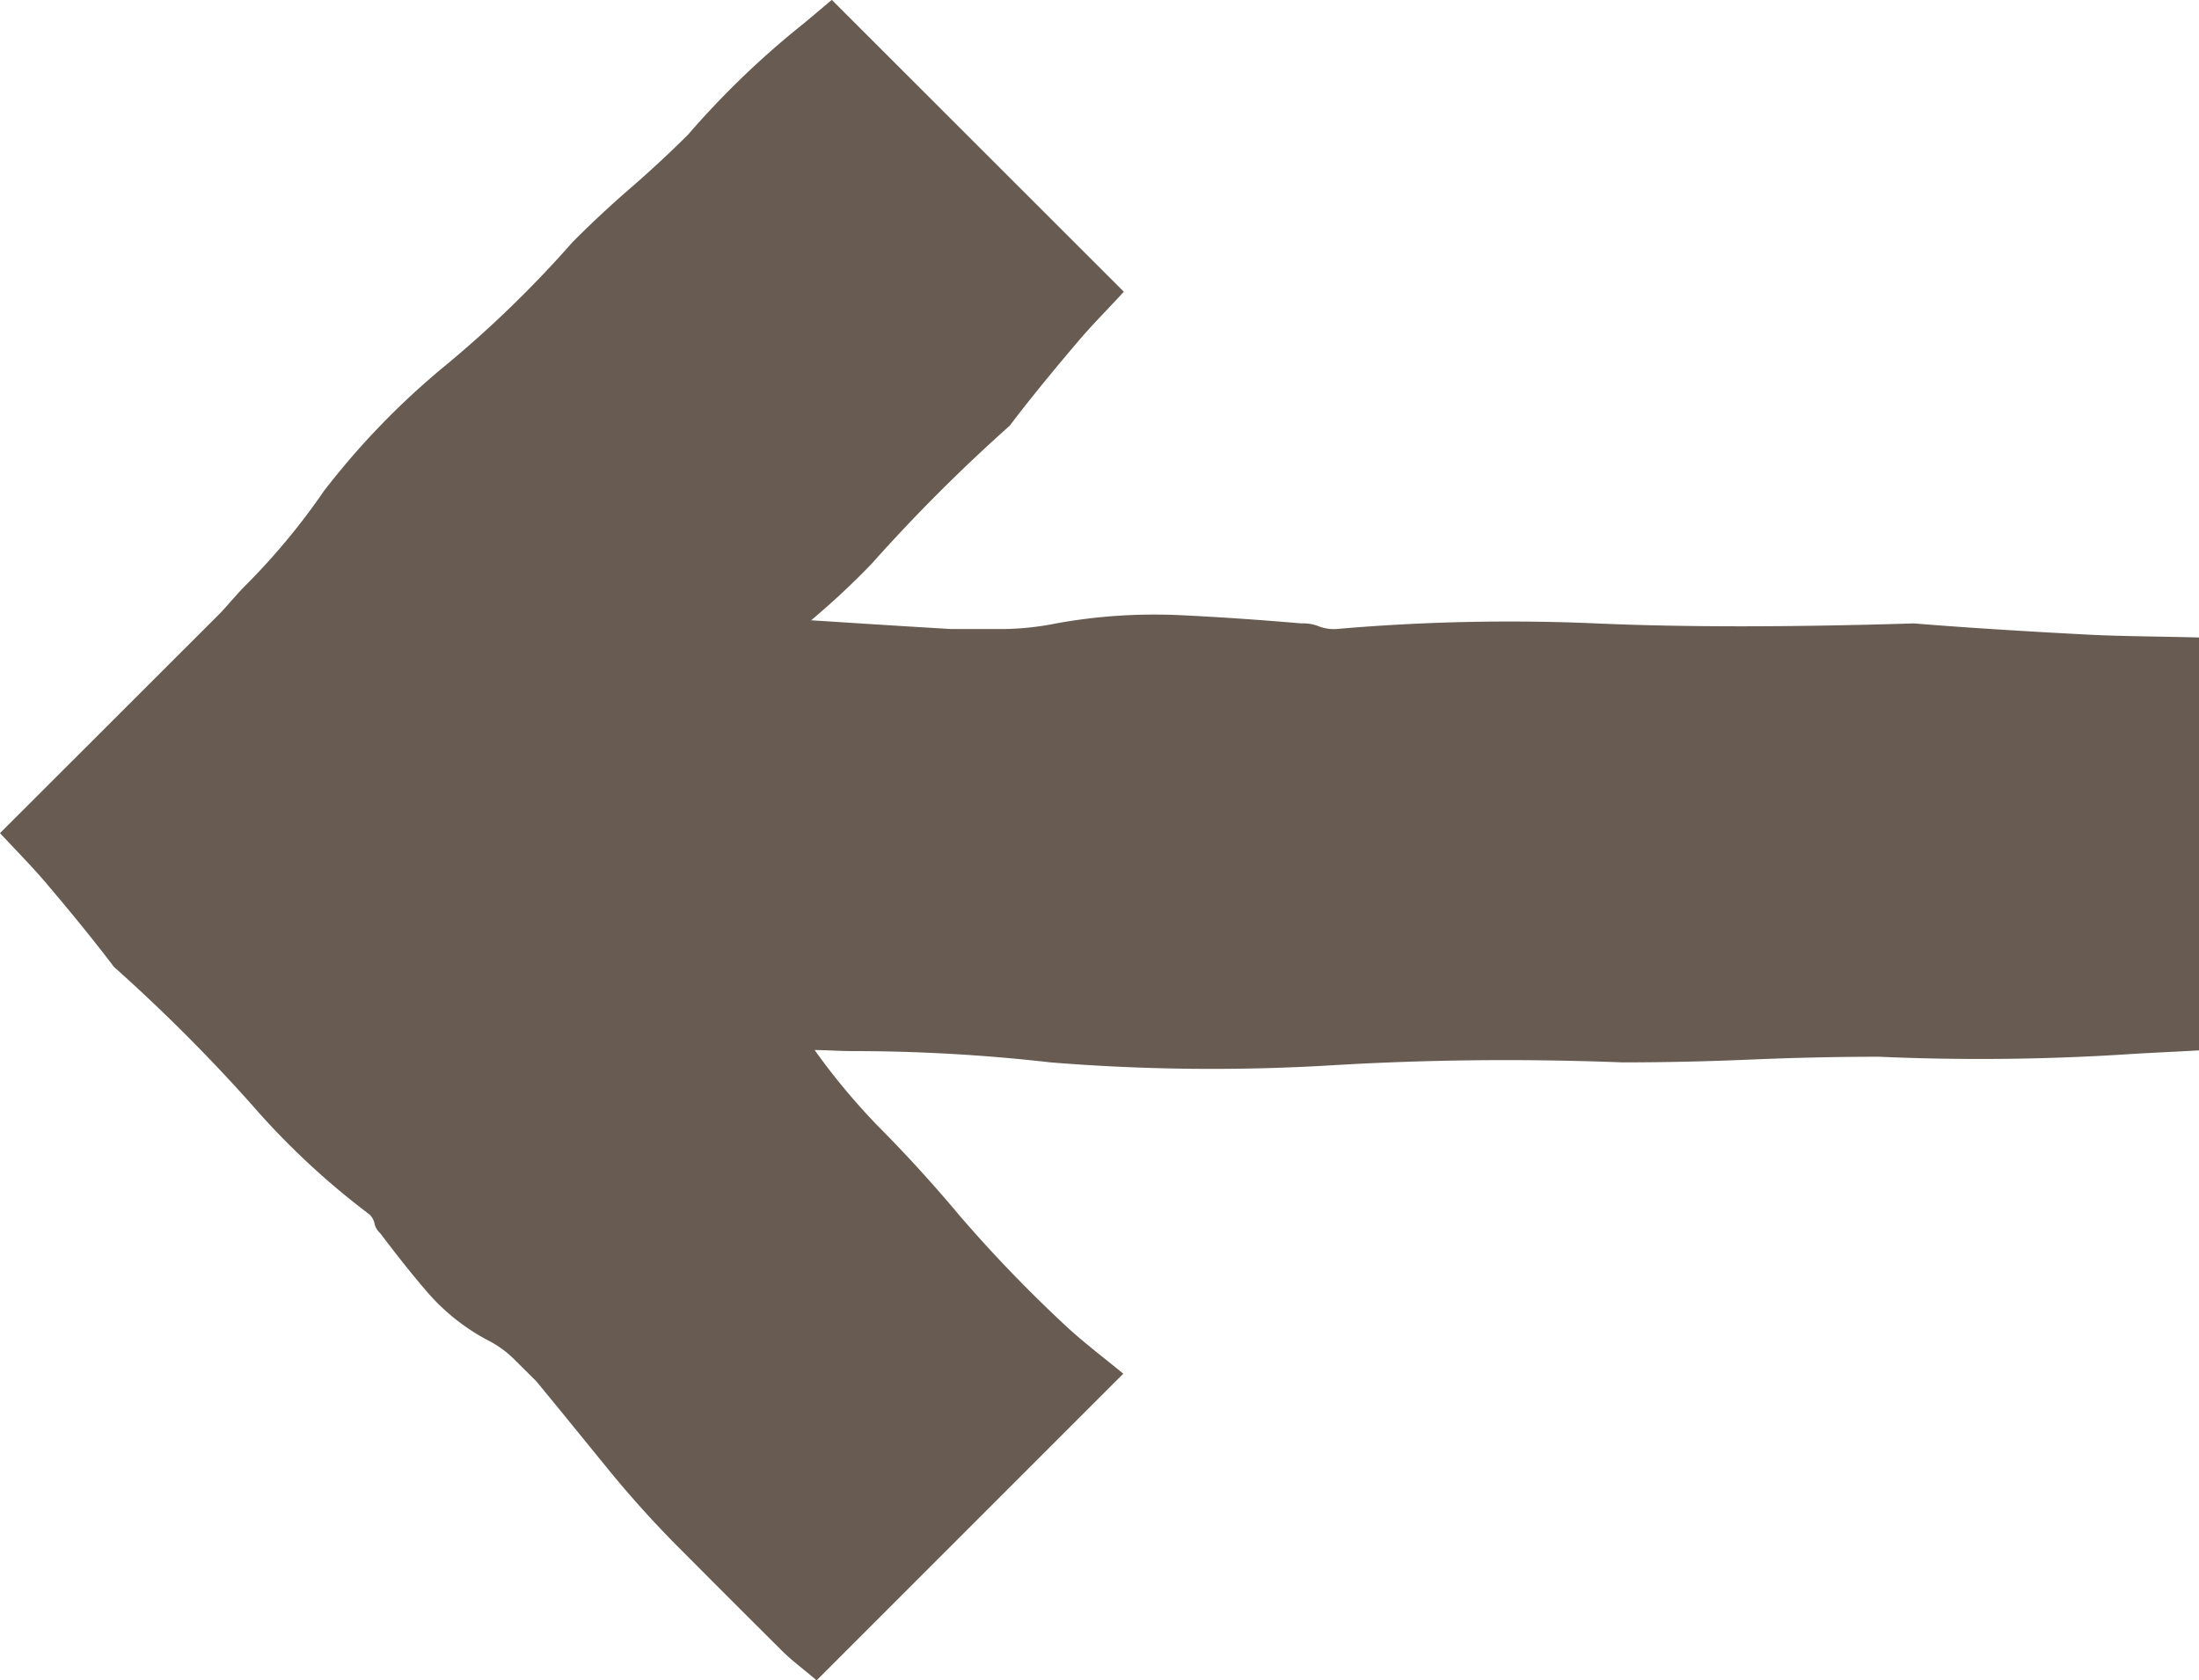
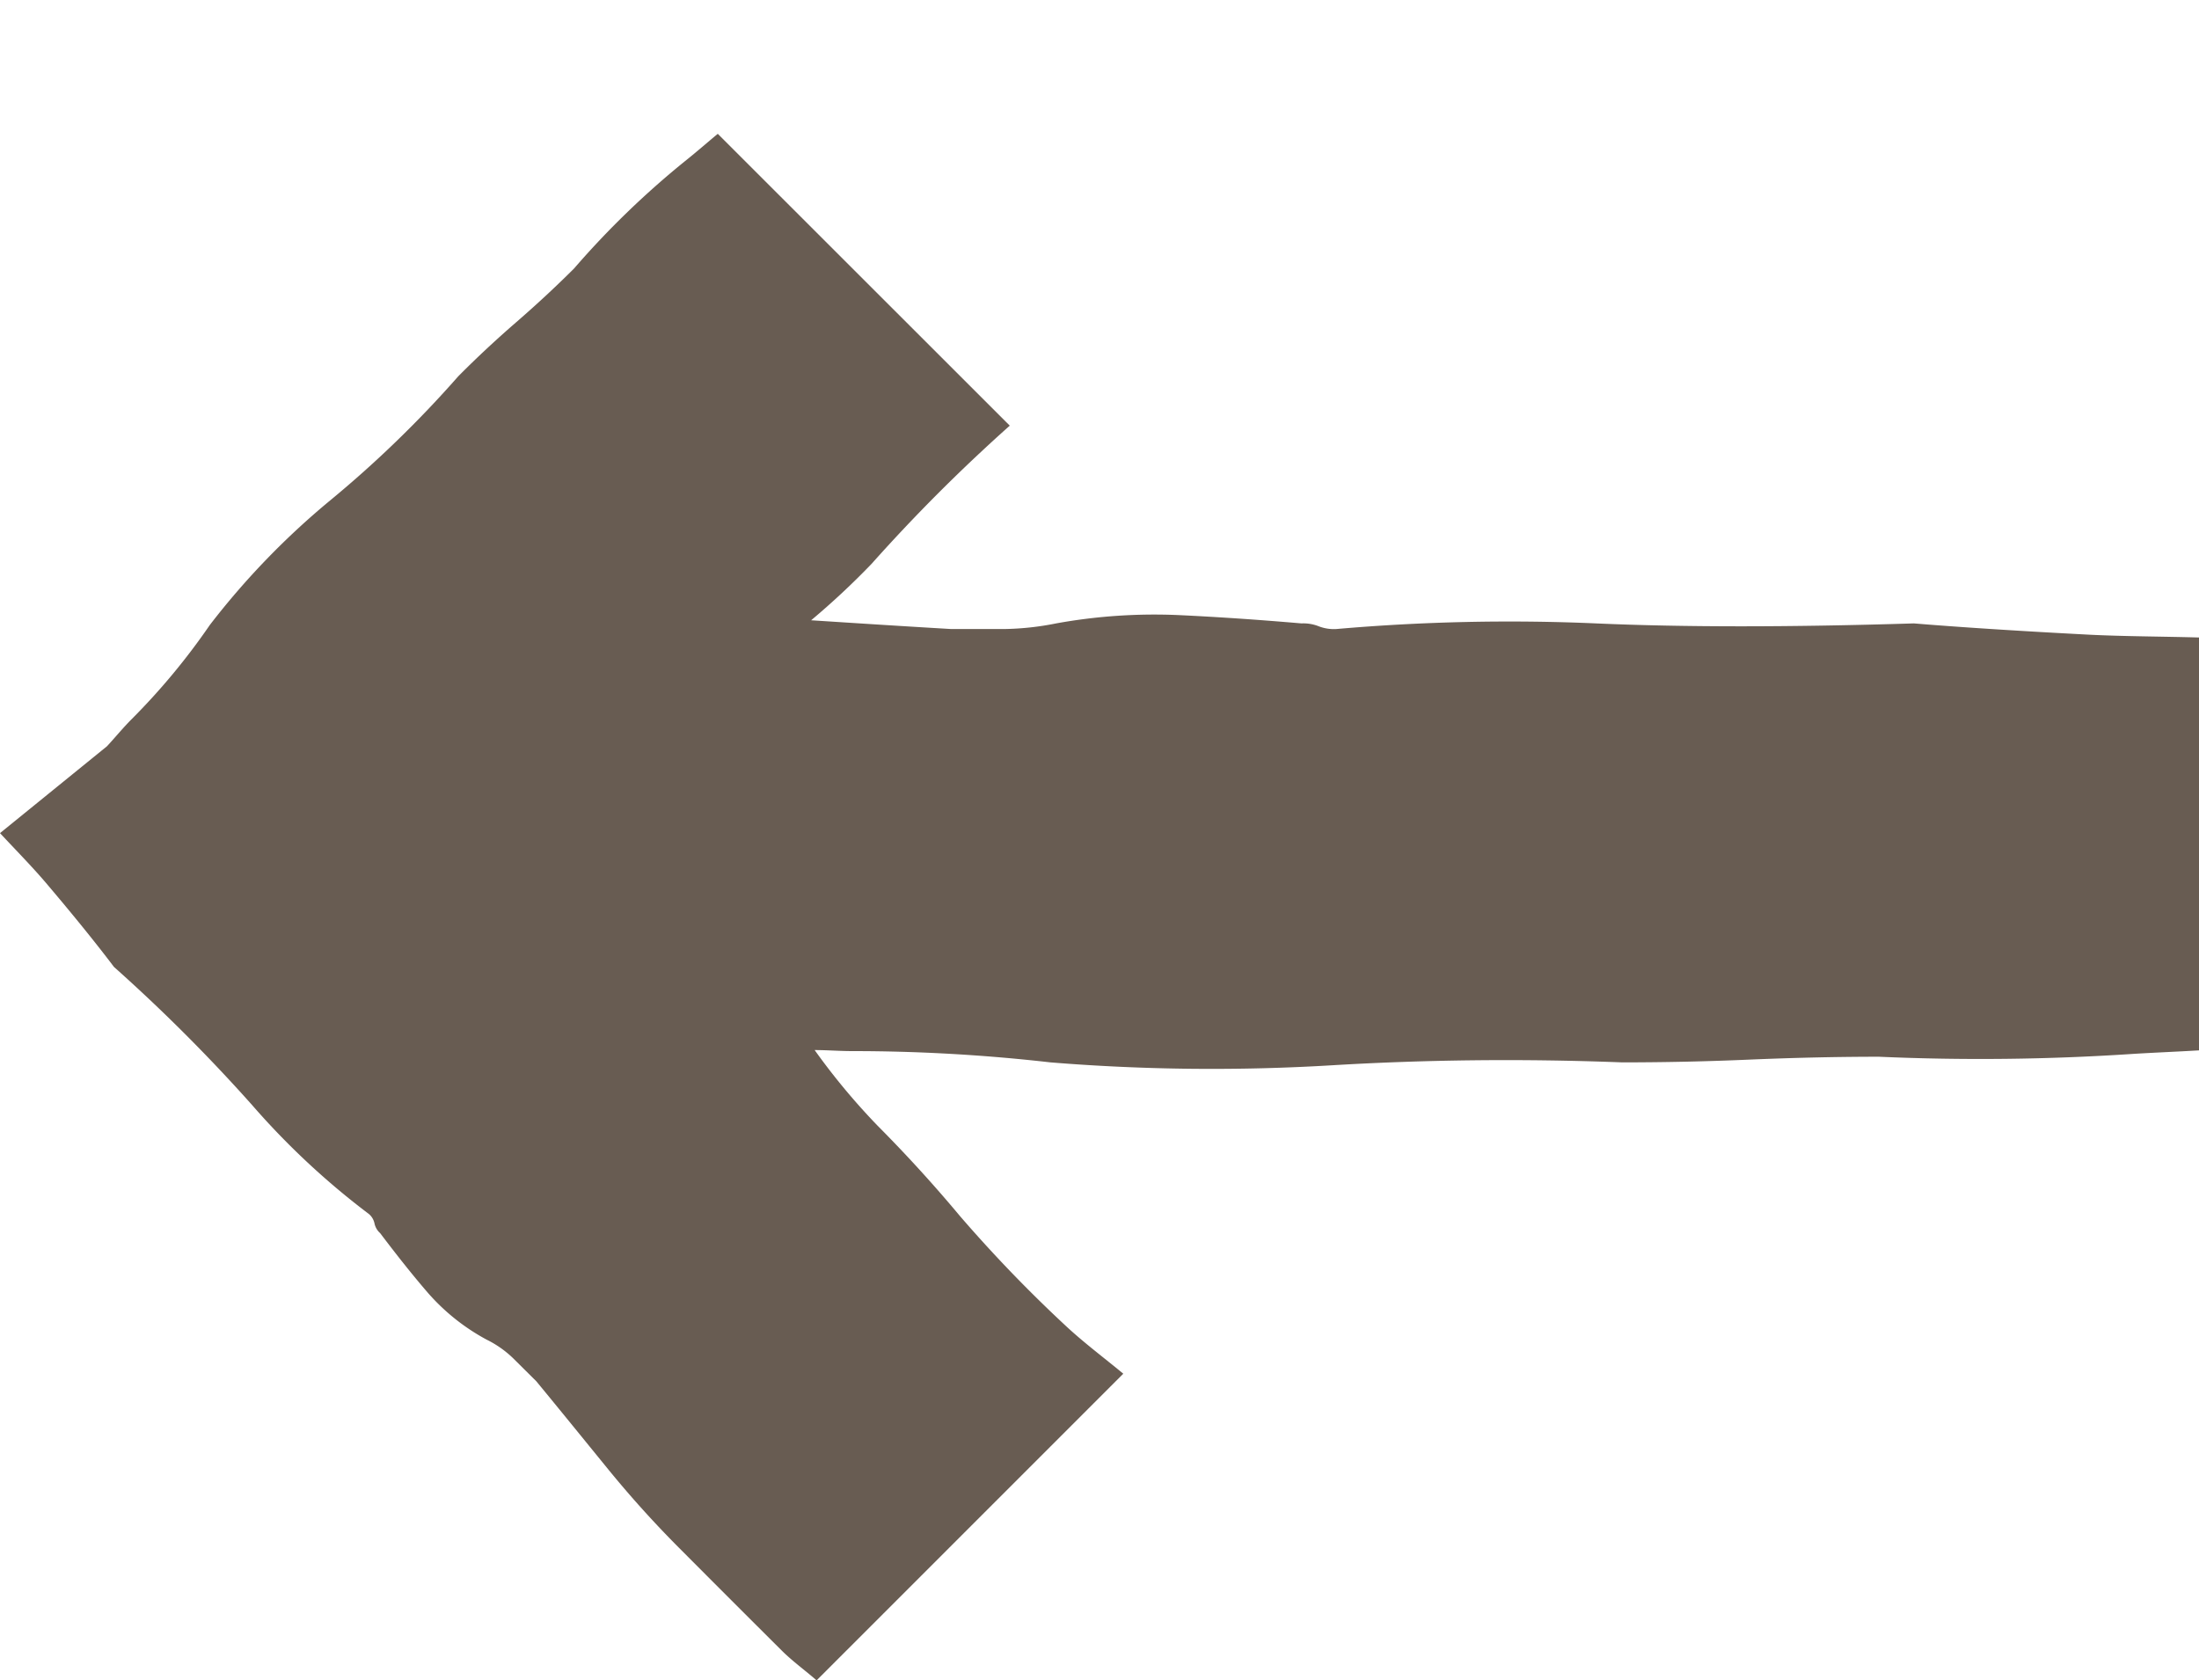
<svg xmlns="http://www.w3.org/2000/svg" width="56.956" height="43.523" viewBox="0 0 56.956 43.523">
-   <path d="M587.674,494.926c-.4-.43-.818-.852-1.19-1.289-.764-.9-1.347-1.627-1.761-2.176a43.993,43.993,0,0,1-3.58-3.58,19.8,19.8,0,0,0-3.023-2.82.435.435,0,0,1-.146-.246.464.464,0,0,0-.146-.25c-.415-.549-.821-1.063-1.224-1.531a5.439,5.439,0,0,0-1.535-1.228,2.7,2.7,0,0,1-.691-.487l-.595-.591c-.633-.768-1.239-1.516-1.83-2.241a27.489,27.489,0,0,0-1.93-2.137q-1.312-1.318-2.594-2.594c-.276-.276-.606-.514-.906-.775l-7.943,7.943c.5.414,1.025.806,1.489,1.239a35.92,35.92,0,0,1,2.74,2.843q1.013,1.214,2.13,2.337a17.208,17.208,0,0,1,1.635,1.964c-.323,0-.645-.027-.971-.027a45.132,45.132,0,0,1-5.134-.292,51.9,51.9,0,0,0-7.332-.073q-3.7.219-7.478.073-1.663,0-3.327.073c-1.1.046-2.214.073-3.323.073a59.487,59.487,0,0,0-6.573.073c-.568.035-1.151.058-1.719.092v10.694c.948.027,1.926.027,2.851.073,1.915.1,3.423.2,4.535.292,3.227-.1,5.963-.1,8.234,0a51.624,51.624,0,0,0,6.726-.146,1.094,1.094,0,0,1,.449.069,1.084,1.084,0,0,0,.453.077q1.669.144,3.177.215a14.247,14.247,0,0,0,3.177-.215,7.325,7.325,0,0,1,1.354-.146h1.362c1.247.073,2.441.15,3.63.227A20.006,20.006,0,0,0,565.1,501.9a44.019,44.019,0,0,1-3.58,3.58c-.414.549-1,1.278-1.765,2.176-.368.437-.794.859-1.189,1.293l7.563,7.559c.269-.223.541-.461.813-.679a22.534,22.534,0,0,0,2.909-2.809c.484-.483.982-.944,1.5-1.393s1.017-.913,1.5-1.4a28.841,28.841,0,0,1,3.3-3.2,20.032,20.032,0,0,0,3.135-3.242,17.3,17.3,0,0,1,2.026-2.44c.222-.223.422-.468.637-.7Z" transform="translate(587.674 516.505) rotate(180)" fill="#685c52" />
+   <path d="M587.674,494.926c-.4-.43-.818-.852-1.19-1.289-.764-.9-1.347-1.627-1.761-2.176a43.993,43.993,0,0,1-3.58-3.58,19.8,19.8,0,0,0-3.023-2.82.435.435,0,0,1-.146-.246.464.464,0,0,0-.146-.25c-.415-.549-.821-1.063-1.224-1.531a5.439,5.439,0,0,0-1.535-1.228,2.7,2.7,0,0,1-.691-.487l-.595-.591c-.633-.768-1.239-1.516-1.83-2.241a27.489,27.489,0,0,0-1.93-2.137q-1.312-1.318-2.594-2.594c-.276-.276-.606-.514-.906-.775l-7.943,7.943c.5.414,1.025.806,1.489,1.239a35.92,35.92,0,0,1,2.74,2.843q1.013,1.214,2.13,2.337a17.208,17.208,0,0,1,1.635,1.964c-.323,0-.645-.027-.971-.027a45.132,45.132,0,0,1-5.134-.292,51.9,51.9,0,0,0-7.332-.073q-3.7.219-7.478.073-1.663,0-3.327.073c-1.1.046-2.214.073-3.323.073a59.487,59.487,0,0,0-6.573.073c-.568.035-1.151.058-1.719.092v10.694c.948.027,1.926.027,2.851.073,1.915.1,3.423.2,4.535.292,3.227-.1,5.963-.1,8.234,0a51.624,51.624,0,0,0,6.726-.146,1.094,1.094,0,0,1,.449.069,1.084,1.084,0,0,0,.453.077q1.669.144,3.177.215a14.247,14.247,0,0,0,3.177-.215,7.325,7.325,0,0,1,1.354-.146h1.362c1.247.073,2.441.15,3.63.227A20.006,20.006,0,0,0,565.1,501.9a44.019,44.019,0,0,1-3.58,3.58l7.563,7.559c.269-.223.541-.461.813-.679a22.534,22.534,0,0,0,2.909-2.809c.484-.483.982-.944,1.5-1.393s1.017-.913,1.5-1.4a28.841,28.841,0,0,1,3.3-3.2,20.032,20.032,0,0,0,3.135-3.242,17.3,17.3,0,0,1,2.026-2.44c.222-.223.422-.468.637-.7Z" transform="translate(587.674 516.505) rotate(180)" fill="#685c52" />
</svg>